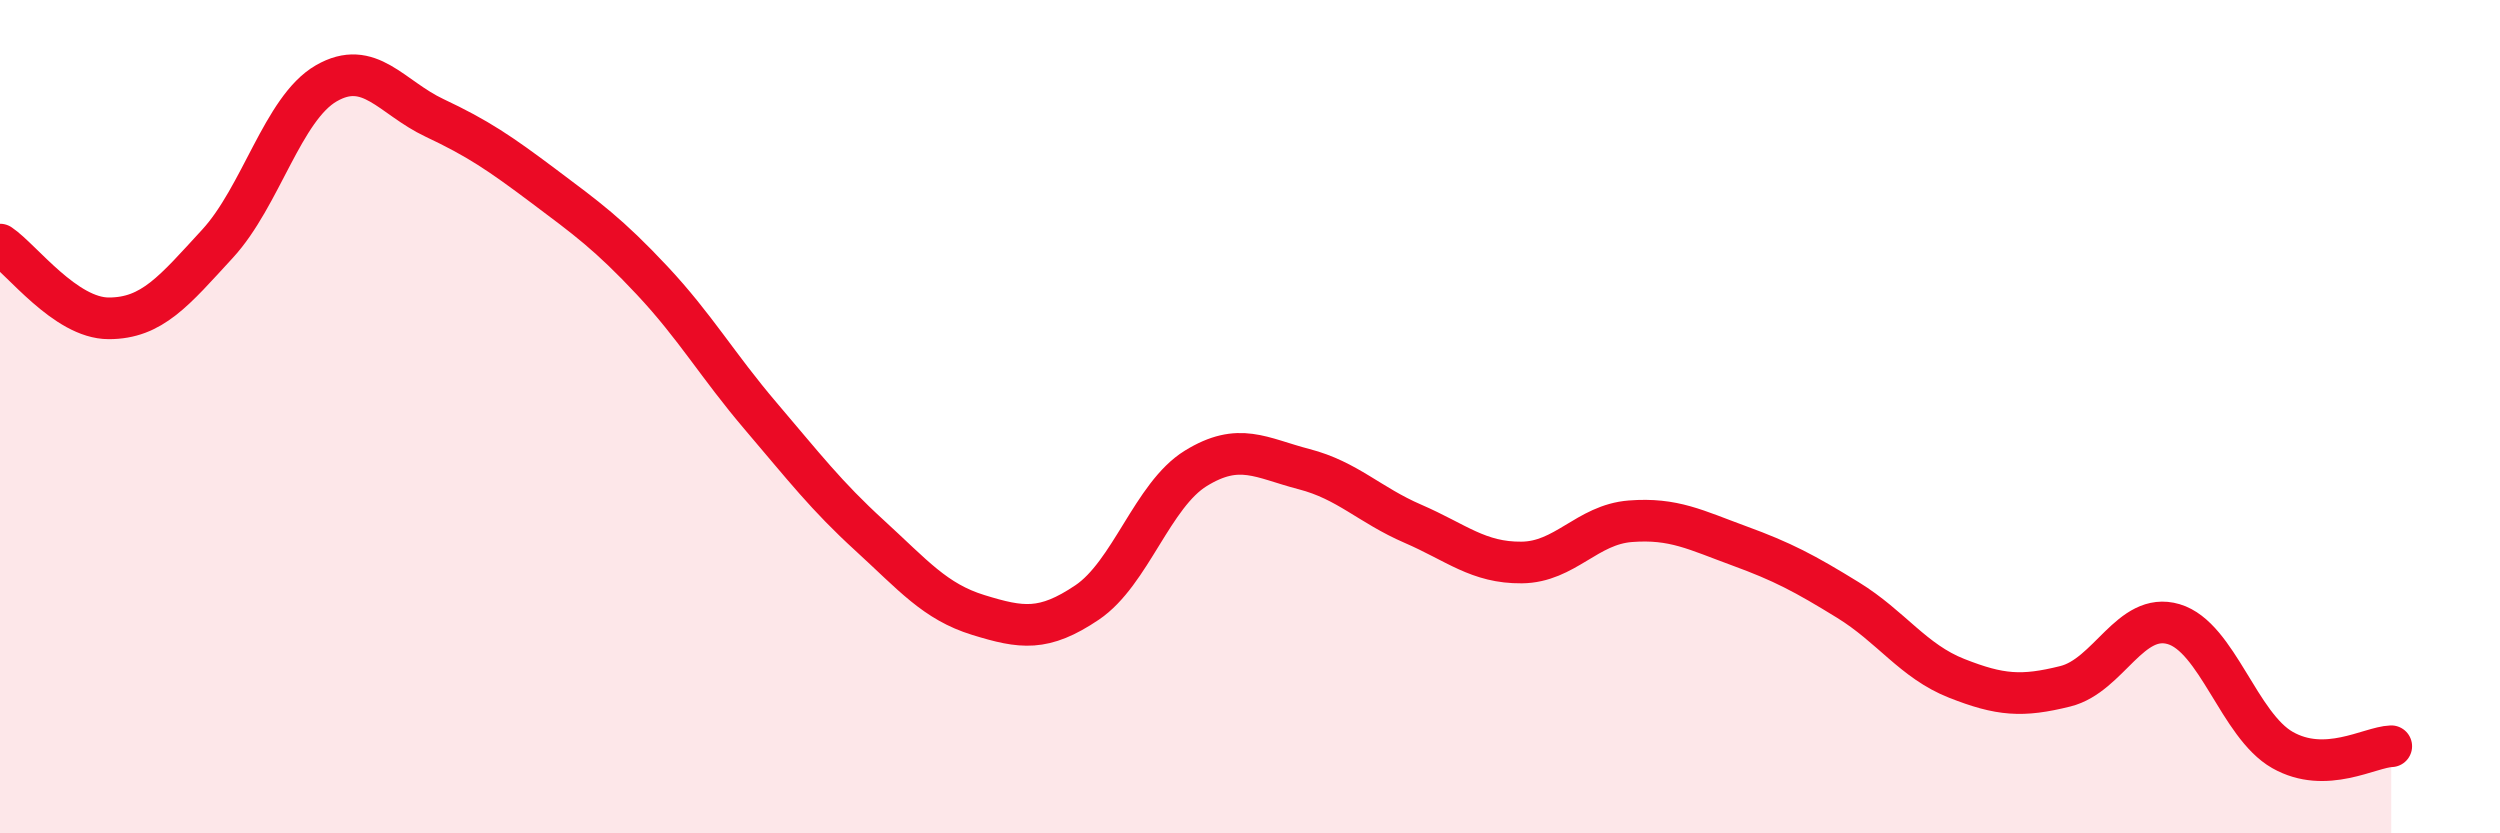
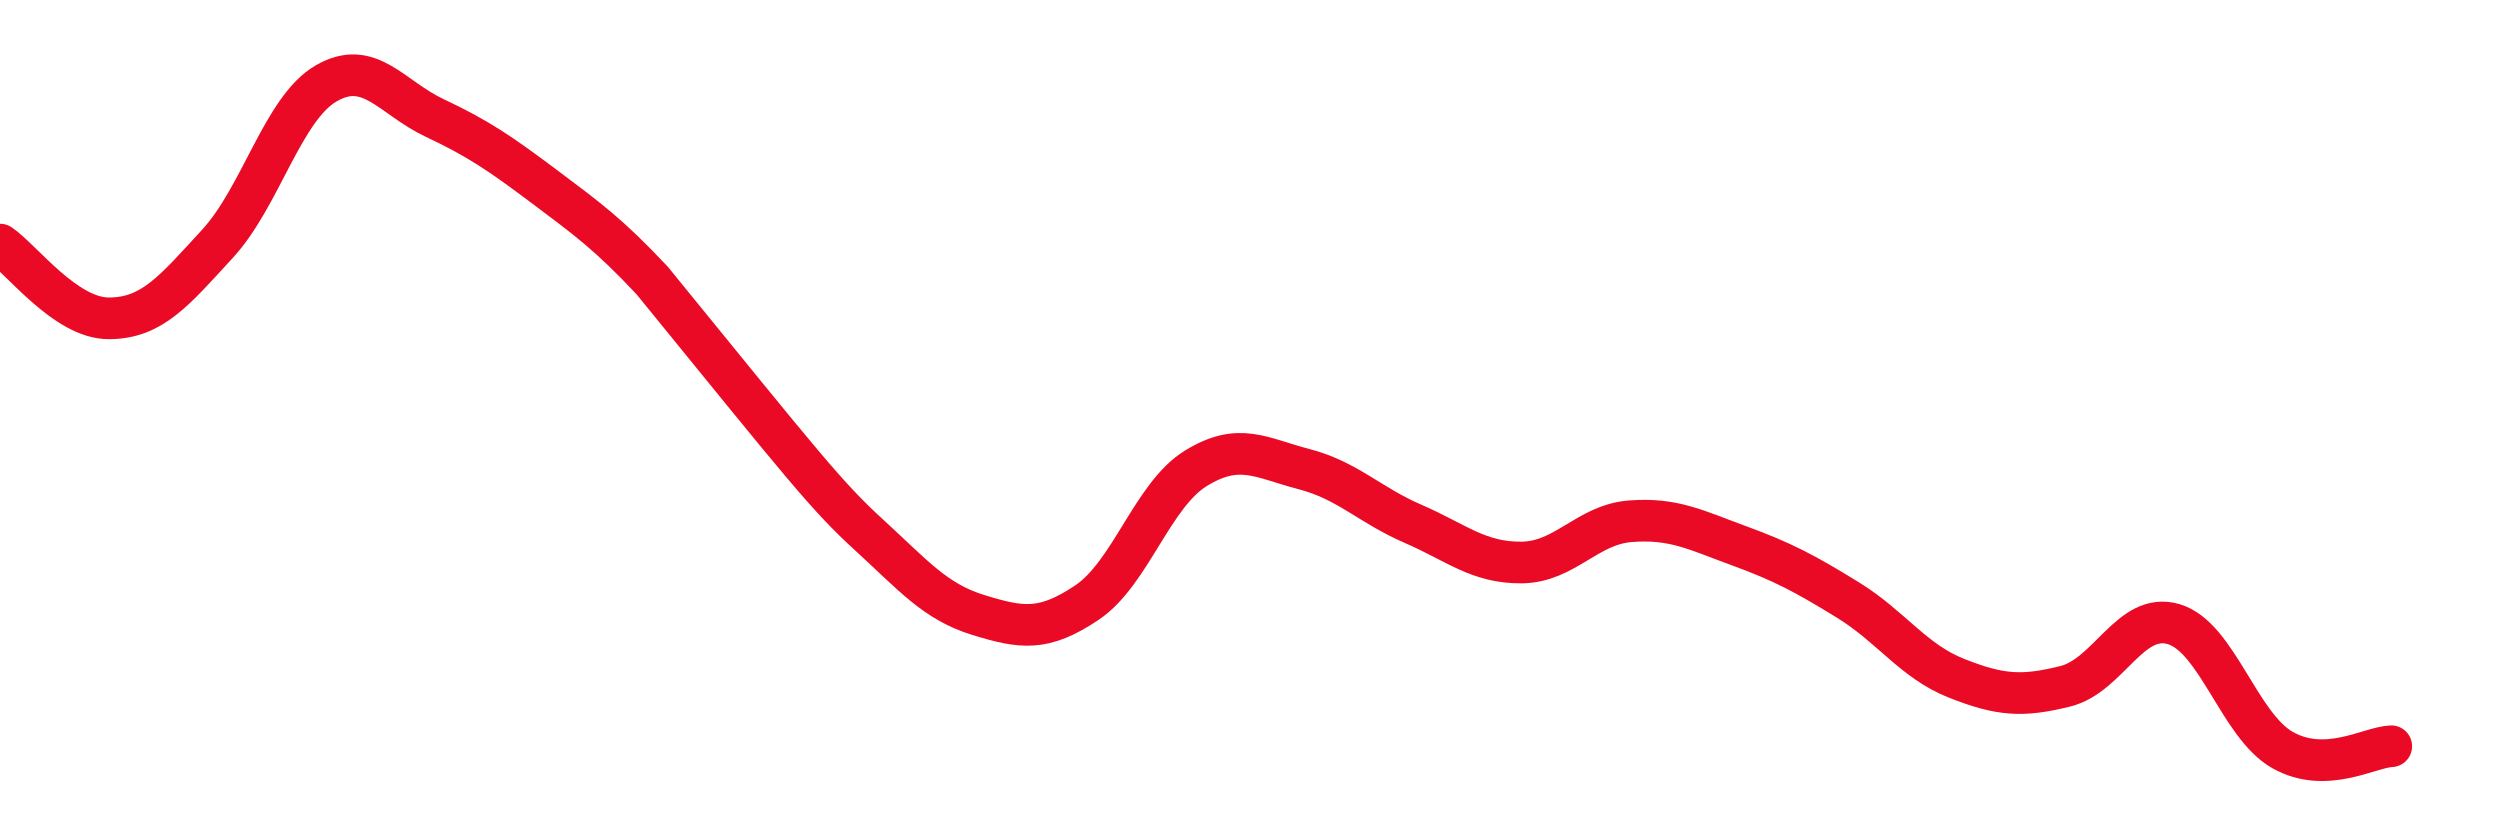
<svg xmlns="http://www.w3.org/2000/svg" width="60" height="20" viewBox="0 0 60 20">
-   <path d="M 0,5.87 C 0.52,6.22 1.57,7.64 2.61,7.64 C 3.65,7.64 4.18,6.98 5.22,5.85 C 6.26,4.72 6.79,2.6 7.83,2 C 8.87,1.4 9.39,2.34 10.43,2.83 C 11.47,3.32 12,3.68 13.04,4.46 C 14.08,5.24 14.61,5.62 15.65,6.73 C 16.69,7.84 17.22,8.77 18.26,9.99 C 19.3,11.21 19.83,11.9 20.87,12.85 C 21.91,13.8 22.44,14.44 23.48,14.76 C 24.52,15.08 25.05,15.16 26.09,14.46 C 27.13,13.76 27.66,11.88 28.7,11.24 C 29.74,10.6 30.26,10.99 31.3,11.26 C 32.34,11.53 32.87,12.12 33.91,12.57 C 34.95,13.02 35.48,13.51 36.52,13.5 C 37.56,13.49 38.09,12.59 39.13,12.51 C 40.17,12.43 40.7,12.72 41.74,13.1 C 42.78,13.48 43.31,13.76 44.35,14.4 C 45.39,15.04 45.92,15.87 46.96,16.28 C 48,16.69 48.53,16.73 49.57,16.47 C 50.61,16.21 51.13,14.67 52.17,14.98 C 53.21,15.29 53.74,17.41 54.78,18 C 55.82,18.59 56.87,17.93 57.39,17.91L57.39 20L0 20Z" fill="#EB0A25" opacity="0.1" stroke-linecap="round" stroke-linejoin="round" />
-   <path d="M 0,5.87 C 0.52,6.22 1.57,7.64 2.61,7.64 C 3.65,7.64 4.18,6.98 5.22,5.85 C 6.26,4.72 6.79,2.6 7.83,2 C 8.87,1.4 9.39,2.34 10.43,2.83 C 11.47,3.32 12,3.68 13.04,4.46 C 14.08,5.24 14.61,5.62 15.65,6.73 C 16.69,7.84 17.22,8.77 18.26,9.99 C 19.3,11.21 19.83,11.9 20.87,12.85 C 21.91,13.8 22.44,14.44 23.48,14.76 C 24.52,15.08 25.05,15.16 26.09,14.46 C 27.13,13.76 27.66,11.88 28.7,11.24 C 29.74,10.6 30.26,10.99 31.3,11.26 C 32.34,11.53 32.87,12.12 33.91,12.57 C 34.95,13.02 35.48,13.51 36.52,13.5 C 37.56,13.49 38.09,12.59 39.13,12.51 C 40.17,12.43 40.7,12.72 41.74,13.1 C 42.78,13.48 43.31,13.76 44.35,14.4 C 45.39,15.04 45.92,15.87 46.96,16.28 C 48,16.69 48.53,16.73 49.57,16.47 C 50.61,16.21 51.13,14.67 52.17,14.98 C 53.21,15.29 53.74,17.41 54.78,18 C 55.82,18.59 56.87,17.93 57.39,17.91" stroke="#EB0A25" stroke-width="1" fill="none" stroke-linecap="round" stroke-linejoin="round" />
+   <path d="M 0,5.87 C 0.52,6.22 1.57,7.64 2.61,7.64 C 3.65,7.64 4.18,6.98 5.22,5.85 C 6.26,4.72 6.79,2.6 7.83,2 C 8.87,1.4 9.39,2.34 10.43,2.83 C 11.47,3.32 12,3.68 13.04,4.46 C 14.08,5.24 14.61,5.62 15.65,6.73 C 19.3,11.21 19.83,11.9 20.87,12.85 C 21.91,13.8 22.44,14.44 23.48,14.76 C 24.52,15.08 25.05,15.16 26.09,14.46 C 27.13,13.76 27.66,11.88 28.7,11.24 C 29.74,10.6 30.26,10.99 31.3,11.26 C 32.34,11.53 32.87,12.12 33.91,12.57 C 34.95,13.02 35.48,13.51 36.52,13.5 C 37.56,13.49 38.09,12.59 39.13,12.51 C 40.17,12.43 40.7,12.72 41.74,13.1 C 42.78,13.48 43.31,13.76 44.35,14.4 C 45.39,15.04 45.92,15.87 46.96,16.28 C 48,16.69 48.53,16.73 49.57,16.47 C 50.61,16.21 51.13,14.67 52.17,14.98 C 53.21,15.29 53.74,17.41 54.78,18 C 55.82,18.59 56.87,17.93 57.39,17.91" stroke="#EB0A25" stroke-width="1" fill="none" stroke-linecap="round" stroke-linejoin="round" />
</svg>